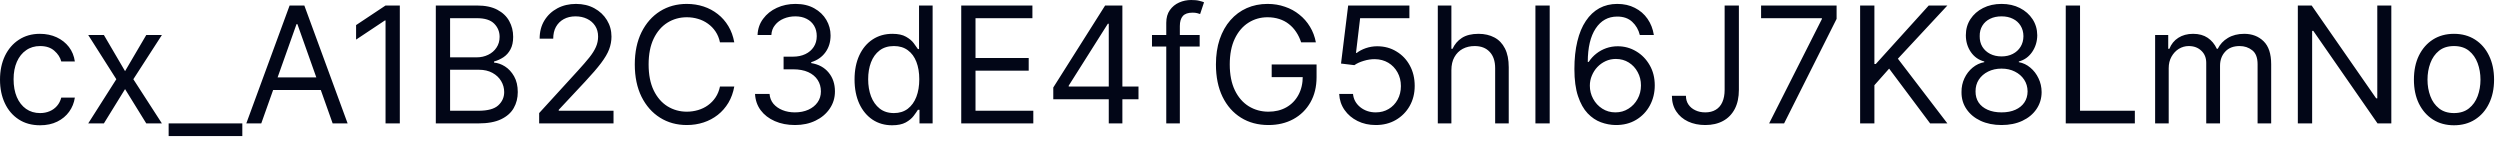
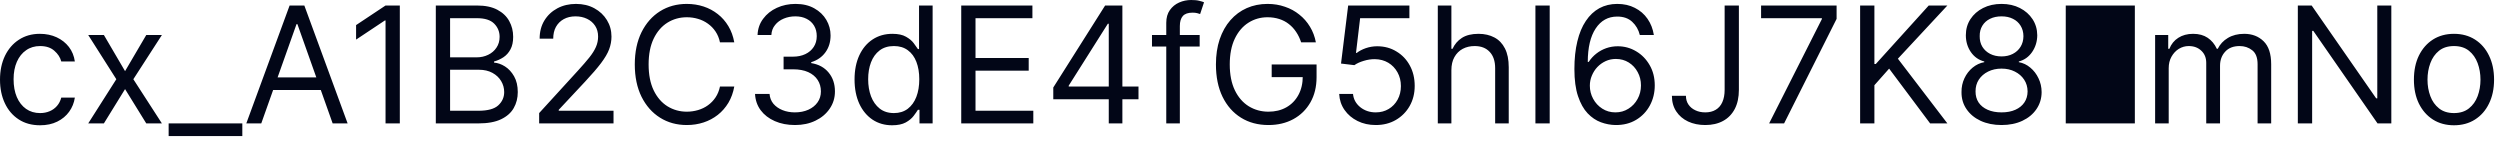
<svg xmlns="http://www.w3.org/2000/svg" fill="none" height="100%" overflow="visible" preserveAspectRatio="none" style="display: block;" viewBox="0 0 83 5" width="100%">
-   <path d="M1.331 4.159C1.055 4.159 0.818 4.094 0.619 3.963C0.421 3.834 0.268 3.655 0.161 3.427C0.054 3.199 0 2.938 0 2.645C0 2.347 0.055 2.084 0.164 1.855C0.275 1.627 0.429 1.447 0.627 1.319C0.826 1.189 1.058 1.123 1.323 1.123C1.53 1.123 1.715 1.162 1.881 1.238C2.046 1.315 2.182 1.422 2.288 1.559C2.394 1.697 2.459 1.858 2.485 2.041H2.034C2 1.907 1.923 1.789 1.804 1.685C1.687 1.581 1.53 1.529 1.331 1.529C1.155 1.529 1 1.574 0.868 1.667C0.737 1.756 0.634 1.885 0.56 2.051C0.488 2.215 0.451 2.408 0.451 2.63C0.451 2.857 0.487 3.054 0.558 3.222C0.631 3.39 0.733 3.521 0.864 3.614C0.996 3.707 1.152 3.754 1.331 3.754C1.448 3.754 1.554 3.733 1.65 3.692C1.745 3.652 1.826 3.593 1.892 3.517C1.959 3.44 2.006 3.348 2.034 3.241H2.485C2.459 3.415 2.396 3.57 2.296 3.709C2.196 3.847 2.065 3.957 1.9 4.038C1.737 4.119 1.547 4.159 1.331 4.159ZM3.449 1.162L4.152 2.362L4.856 1.162H5.375L4.427 2.63L5.375 4.097H4.856L4.152 2.958L3.449 4.097H2.929L3.862 2.63L2.929 1.162H3.449ZM8.045 4.097V4.518H5.599V4.097H8.045ZM8.674 4.097H8.177L9.615 0.183H10.104L11.541 4.097H11.044L9.874 0.802H9.844L8.674 4.097ZM8.858 2.569H10.861V2.989H8.858V2.569ZM13.274 0.183V4.097H12.8V0.68H12.777L11.822 1.315V0.833L12.8 0.183H13.274ZM14.469 4.097V0.183H15.837C16.11 0.183 16.335 0.23 16.512 0.324C16.689 0.418 16.821 0.543 16.907 0.701C16.994 0.858 17.037 1.032 17.037 1.223C17.037 1.391 17.007 1.53 16.947 1.64C16.889 1.749 16.811 1.836 16.715 1.9C16.619 1.963 16.515 2.011 16.403 2.041V2.079C16.522 2.087 16.643 2.129 16.764 2.205C16.885 2.282 16.987 2.391 17.068 2.534C17.149 2.676 17.19 2.852 17.19 3.057C17.19 3.254 17.146 3.43 17.056 3.587C16.967 3.744 16.827 3.868 16.634 3.96C16.442 4.052 16.192 4.097 15.883 4.097H14.469ZM14.943 3.677H15.883C16.193 3.677 16.413 3.617 16.542 3.498C16.674 3.376 16.739 3.23 16.739 3.057C16.739 2.925 16.705 2.803 16.638 2.691C16.571 2.578 16.474 2.487 16.349 2.419C16.224 2.351 16.076 2.316 15.906 2.316H14.943V3.677ZM14.943 1.904H15.822C15.965 1.904 16.093 1.875 16.208 1.819C16.324 1.763 16.416 1.684 16.483 1.582C16.552 1.48 16.587 1.361 16.587 1.223C16.587 1.051 16.526 0.905 16.407 0.785C16.287 0.664 16.097 0.604 15.837 0.604H14.943V1.904ZM17.9 4.097V3.754L19.193 2.339C19.344 2.174 19.469 2.029 19.567 1.907C19.665 1.784 19.738 1.667 19.785 1.559C19.833 1.45 19.857 1.335 19.857 1.215C19.857 1.078 19.825 0.959 19.759 0.858C19.693 0.757 19.604 0.679 19.49 0.625C19.377 0.57 19.25 0.543 19.108 0.543C18.958 0.543 18.827 0.574 18.715 0.636C18.604 0.697 18.518 0.784 18.456 0.895C18.396 1.005 18.367 1.135 18.367 1.284H17.916C17.916 1.055 17.968 0.854 18.074 0.68C18.18 0.507 18.324 0.372 18.506 0.275C18.689 0.178 18.895 0.13 19.123 0.13C19.353 0.13 19.556 0.178 19.733 0.275C19.911 0.372 20.049 0.502 20.15 0.667C20.251 0.832 20.301 1.014 20.301 1.215C20.301 1.359 20.275 1.5 20.223 1.638C20.172 1.774 20.082 1.926 19.955 2.095C19.829 2.262 19.654 2.465 19.429 2.706L18.55 3.646V3.677H20.369V4.097H17.9ZM24.378 1.406H23.903C23.875 1.27 23.826 1.151 23.756 1.047C23.687 0.944 23.603 0.857 23.504 0.787C23.406 0.716 23.297 0.662 23.177 0.627C23.057 0.591 22.932 0.573 22.802 0.573C22.566 0.573 22.351 0.633 22.158 0.753C21.967 0.873 21.815 1.049 21.702 1.282C21.59 1.515 21.534 1.801 21.534 2.14C21.534 2.479 21.59 2.766 21.702 2.999C21.815 3.232 21.967 3.408 22.158 3.528C22.351 3.647 22.566 3.708 22.802 3.708C22.932 3.708 23.057 3.689 23.177 3.654C23.297 3.618 23.406 3.566 23.504 3.495C23.603 3.424 23.687 3.337 23.756 3.234C23.826 3.129 23.875 3.009 23.903 2.874H24.378C24.342 3.074 24.277 3.253 24.183 3.412C24.088 3.569 23.971 3.704 23.831 3.814C23.69 3.924 23.533 4.008 23.359 4.065C23.185 4.122 23 4.151 22.802 4.151C22.469 4.151 22.172 4.07 21.912 3.906C21.652 3.743 21.448 3.511 21.298 3.211C21.15 2.91 21.075 2.553 21.075 2.14C21.075 1.727 21.15 1.371 21.298 1.07C21.448 0.77 21.652 0.538 21.912 0.374C22.172 0.211 22.469 0.13 22.802 0.13C23 0.13 23.185 0.159 23.359 0.216C23.533 0.273 23.69 0.357 23.831 0.468C23.971 0.577 24.088 0.711 24.183 0.87C24.277 1.026 24.342 1.205 24.378 1.406ZM26.397 4.151C26.145 4.151 25.92 4.108 25.723 4.021C25.526 3.934 25.37 3.814 25.255 3.66C25.139 3.504 25.078 3.324 25.067 3.119H25.549C25.559 3.245 25.602 3.354 25.678 3.446C25.755 3.536 25.855 3.606 25.979 3.656C26.102 3.706 26.24 3.731 26.39 3.731C26.558 3.731 26.707 3.701 26.837 3.643C26.967 3.584 27.069 3.503 27.143 3.398C27.217 3.294 27.254 3.173 27.254 3.035C27.254 2.891 27.218 2.764 27.146 2.654C27.075 2.544 26.97 2.457 26.833 2.394C26.695 2.332 26.527 2.301 26.329 2.301H26.015V1.881H26.329C26.484 1.881 26.62 1.852 26.738 1.796C26.856 1.74 26.948 1.661 27.015 1.559C27.082 1.457 27.116 1.338 27.116 1.2C27.116 1.067 27.087 0.952 27.028 0.854C26.969 0.756 26.887 0.679 26.779 0.625C26.674 0.57 26.549 0.543 26.405 0.543C26.27 0.543 26.142 0.567 26.022 0.617C25.904 0.666 25.807 0.736 25.733 0.83C25.657 0.921 25.616 1.032 25.609 1.162H25.151C25.159 0.956 25.221 0.777 25.337 0.623C25.452 0.467 25.604 0.346 25.791 0.26C25.98 0.173 26.187 0.13 26.412 0.13C26.654 0.13 26.862 0.179 27.035 0.277C27.209 0.374 27.342 0.502 27.435 0.661C27.528 0.82 27.575 0.992 27.575 1.177C27.575 1.397 27.516 1.585 27.401 1.741C27.286 1.897 27.13 2.004 26.933 2.064V2.095C27.18 2.135 27.372 2.24 27.511 2.41C27.65 2.578 27.72 2.786 27.72 3.035C27.72 3.248 27.662 3.439 27.546 3.608C27.431 3.777 27.275 3.909 27.076 4.005C26.877 4.102 26.651 4.151 26.397 4.151ZM29.618 4.159C29.373 4.159 29.157 4.097 28.969 3.973C28.783 3.848 28.636 3.673 28.53 3.446C28.425 3.217 28.371 2.948 28.371 2.638C28.371 2.329 28.425 2.062 28.53 1.835C28.636 1.608 28.783 1.433 28.972 1.309C29.16 1.186 29.378 1.123 29.626 1.123C29.817 1.123 29.968 1.155 30.078 1.219C30.19 1.282 30.276 1.353 30.335 1.433C30.394 1.512 30.441 1.577 30.474 1.628H30.512V0.183H30.963V4.097H30.527V3.646H30.474C30.441 3.7 30.393 3.768 30.332 3.849C30.272 3.929 30.184 4.002 30.071 4.065C29.957 4.127 29.806 4.159 29.618 4.159ZM29.679 3.754C29.86 3.754 30.012 3.706 30.137 3.612C30.262 3.516 30.358 3.385 30.423 3.216C30.488 3.047 30.52 2.852 30.52 2.63C30.52 2.411 30.488 2.219 30.424 2.054C30.361 1.889 30.266 1.76 30.141 1.669C30.016 1.575 29.862 1.529 29.679 1.529C29.488 1.529 29.328 1.578 29.201 1.676C29.075 1.773 28.98 1.904 28.916 2.072C28.854 2.237 28.823 2.424 28.823 2.63C28.823 2.838 28.854 3.028 28.918 3.199C28.983 3.369 29.079 3.504 29.205 3.604C29.332 3.704 29.49 3.754 29.679 3.754ZM31.913 4.097V0.183H34.276V0.604H32.387V1.926H34.153V2.347H32.387V3.677H34.306V4.097H31.913ZM34.969 3.295V2.905L36.69 0.183H36.972V0.787H36.781L35.481 2.844V2.874H37.798V3.295H34.969ZM36.811 4.097V3.176V2.994V0.183H37.263V4.097H36.811ZM39.829 1.162V1.544H38.246V1.162H39.829ZM38.72 4.097V0.757C38.72 0.588 38.76 0.448 38.839 0.336C38.918 0.224 39.02 0.14 39.146 0.084C39.273 0.028 39.406 0 39.546 0C39.657 0 39.748 0.008 39.817 0.027C39.888 0.044 39.94 0.061 39.974 0.076L39.844 0.466C39.822 0.459 39.789 0.449 39.749 0.437C39.709 0.426 39.657 0.42 39.592 0.42C39.442 0.42 39.335 0.458 39.269 0.533C39.204 0.608 39.171 0.718 39.171 0.864V4.097H38.72ZM43.198 1.406C43.156 1.278 43.101 1.163 43.032 1.061C42.964 0.958 42.883 0.87 42.788 0.797C42.696 0.724 42.59 0.669 42.472 0.631C42.353 0.593 42.223 0.573 42.082 0.573C41.85 0.573 41.639 0.633 41.449 0.753C41.26 0.873 41.108 1.049 40.996 1.282C40.884 1.515 40.828 1.801 40.828 2.14C40.828 2.479 40.885 2.766 40.998 2.999C41.111 3.232 41.265 3.408 41.458 3.528C41.653 3.647 41.87 3.708 42.113 3.708C42.337 3.708 42.534 3.66 42.705 3.564C42.877 3.467 43.01 3.331 43.106 3.155C43.203 2.978 43.252 2.77 43.252 2.53L43.397 2.561H42.22V2.14H43.71V2.561C43.71 2.883 43.641 3.163 43.504 3.402C43.367 3.64 43.179 3.825 42.938 3.956C42.699 4.086 42.423 4.151 42.113 4.151C41.766 4.151 41.461 4.07 41.199 3.906C40.937 3.743 40.734 3.511 40.587 3.211C40.442 2.91 40.369 2.553 40.369 2.14C40.369 1.831 40.41 1.552 40.493 1.305C40.578 1.057 40.696 0.845 40.849 0.671C41.002 0.496 41.183 0.362 41.392 0.269C41.601 0.177 41.831 0.13 42.082 0.13C42.288 0.13 42.48 0.161 42.659 0.224C42.839 0.284 42.999 0.372 43.138 0.485C43.28 0.597 43.398 0.732 43.492 0.889C43.587 1.044 43.651 1.217 43.687 1.406H43.198ZM45.676 4.151C45.452 4.151 45.25 4.107 45.07 4.017C44.891 3.928 44.747 3.806 44.639 3.651C44.53 3.495 44.471 3.318 44.461 3.119H44.92C44.937 3.296 45.018 3.442 45.16 3.558C45.304 3.673 45.476 3.731 45.676 3.731C45.837 3.731 45.979 3.693 46.104 3.618C46.23 3.543 46.329 3.439 46.401 3.308C46.473 3.176 46.51 3.026 46.51 2.859C46.51 2.688 46.472 2.536 46.397 2.402C46.322 2.267 46.221 2.161 46.091 2.083C45.961 2.006 45.812 1.966 45.646 1.964C45.526 1.963 45.403 1.981 45.277 2.02C45.151 2.057 45.047 2.105 44.965 2.163L44.522 2.11L44.759 0.183H46.792V0.604H45.156L45.019 1.758H45.042C45.122 1.695 45.222 1.642 45.344 1.599C45.465 1.558 45.591 1.536 45.722 1.536C45.962 1.536 46.175 1.594 46.362 1.709C46.551 1.822 46.699 1.977 46.806 2.175C46.914 2.372 46.968 2.598 46.968 2.852C46.968 3.101 46.912 3.324 46.8 3.521C46.689 3.715 46.537 3.869 46.341 3.983C46.147 4.095 45.925 4.151 45.676 4.151ZM48.186 2.331V4.097H47.735V0.183H48.186V1.621H48.224C48.294 1.469 48.396 1.348 48.534 1.259C48.673 1.169 48.858 1.123 49.088 1.123C49.288 1.123 49.464 1.164 49.614 1.244C49.764 1.323 49.881 1.445 49.964 1.609C50.048 1.772 50.09 1.98 50.09 2.233V4.097H49.639V2.263C49.639 2.029 49.578 1.849 49.457 1.722C49.337 1.593 49.171 1.529 48.958 1.529C48.81 1.529 48.678 1.56 48.561 1.622C48.445 1.685 48.353 1.776 48.286 1.896C48.219 2.015 48.186 2.161 48.186 2.331ZM51.45 0.183V4.097H50.976V0.183H51.45ZM53.631 4.151C53.471 4.148 53.31 4.118 53.149 4.059C52.989 4 52.843 3.902 52.71 3.763C52.577 3.623 52.471 3.433 52.391 3.195C52.31 2.955 52.27 2.655 52.27 2.293C52.27 1.947 52.303 1.64 52.368 1.373C52.433 1.103 52.527 0.877 52.651 0.694C52.774 0.509 52.924 0.369 53.098 0.273C53.274 0.178 53.472 0.13 53.692 0.13C53.912 0.13 54.107 0.173 54.277 0.261C54.45 0.348 54.59 0.469 54.698 0.625C54.806 0.78 54.876 0.959 54.908 1.162H54.442C54.399 0.986 54.314 0.84 54.189 0.724C54.065 0.608 53.899 0.55 53.692 0.55C53.389 0.55 53.151 0.682 52.976 0.946C52.802 1.209 52.715 1.58 52.714 2.056H52.744C52.816 1.948 52.901 1.855 52.999 1.779C53.098 1.701 53.208 1.642 53.328 1.599C53.447 1.558 53.574 1.536 53.708 1.536C53.932 1.536 54.137 1.593 54.323 1.705C54.509 1.815 54.658 1.969 54.77 2.165C54.883 2.361 54.938 2.584 54.938 2.836C54.938 3.078 54.884 3.3 54.776 3.501C54.668 3.701 54.516 3.861 54.319 3.979C54.124 4.096 53.895 4.154 53.631 4.151ZM53.631 3.731C53.792 3.731 53.936 3.691 54.063 3.61C54.192 3.53 54.293 3.422 54.367 3.287C54.442 3.152 54.48 3.002 54.48 2.836C54.48 2.674 54.444 2.527 54.371 2.394C54.3 2.26 54.201 2.154 54.075 2.075C53.95 1.997 53.807 1.957 53.647 1.957C53.525 1.957 53.413 1.981 53.308 2.029C53.204 2.077 53.112 2.142 53.033 2.225C52.955 2.307 52.895 2.402 52.85 2.51C52.805 2.615 52.783 2.727 52.783 2.844C52.783 2.999 52.819 3.145 52.892 3.279C52.965 3.415 53.066 3.524 53.194 3.606C53.323 3.689 53.468 3.731 53.631 3.731ZM57.258 0.183H57.731V2.982C57.731 3.231 57.685 3.443 57.594 3.618C57.502 3.792 57.373 3.925 57.206 4.015C57.039 4.106 56.842 4.151 56.615 4.151C56.401 4.151 56.211 4.112 56.044 4.034C55.877 3.955 55.746 3.843 55.651 3.698C55.555 3.553 55.507 3.38 55.507 3.18H55.973C55.973 3.291 56 3.388 56.056 3.47C56.111 3.552 56.188 3.616 56.285 3.661C56.381 3.708 56.492 3.731 56.615 3.731C56.752 3.731 56.867 3.702 56.963 3.644C57.059 3.587 57.132 3.503 57.181 3.392C57.232 3.28 57.258 3.143 57.258 2.982V0.183ZM58.735 4.097L60.486 0.634V0.604H58.468V0.183H60.975V0.627L59.232 4.097H58.735ZM61.756 4.097V0.183H62.23V2.125H62.276L64.034 0.183H64.653L63.01 1.949L64.653 4.097H64.08L62.719 2.278L62.23 2.829V4.097H61.756ZM66.452 4.151C66.19 4.151 65.958 4.104 65.756 4.011C65.556 3.917 65.4 3.788 65.288 3.623C65.175 3.458 65.12 3.27 65.122 3.057C65.12 2.892 65.153 2.74 65.219 2.599C65.285 2.458 65.376 2.34 65.49 2.246C65.607 2.15 65.736 2.089 65.878 2.064V2.041C65.691 1.993 65.542 1.887 65.431 1.726C65.32 1.562 65.266 1.377 65.266 1.17C65.266 0.97 65.316 0.793 65.418 0.636C65.52 0.48 65.66 0.356 65.838 0.266C66.018 0.175 66.222 0.13 66.452 0.13C66.679 0.13 66.882 0.175 67.06 0.266C67.238 0.356 67.378 0.48 67.48 0.636C67.583 0.793 67.635 0.97 67.637 1.17C67.635 1.377 67.579 1.562 67.467 1.726C67.356 1.887 67.209 1.993 67.025 2.041V2.064C67.167 2.089 67.294 2.15 67.407 2.246C67.521 2.34 67.611 2.458 67.678 2.599C67.746 2.74 67.781 2.892 67.782 3.057C67.781 3.27 67.723 3.458 67.61 3.623C67.498 3.788 67.342 3.917 67.142 4.011C66.943 4.104 66.713 4.151 66.452 4.151ZM66.452 3.731C66.629 3.731 66.782 3.702 66.911 3.644C67.039 3.587 67.139 3.506 67.209 3.402C67.279 3.298 67.315 3.175 67.316 3.035C67.315 2.887 67.276 2.757 67.201 2.643C67.126 2.53 67.023 2.441 66.893 2.376C66.764 2.311 66.618 2.278 66.452 2.278C66.285 2.278 66.136 2.311 66.005 2.376C65.875 2.441 65.772 2.53 65.697 2.643C65.623 2.757 65.587 2.887 65.588 3.035C65.587 3.175 65.621 3.298 65.689 3.402C65.759 3.506 65.86 3.587 65.989 3.644C66.119 3.702 66.274 3.731 66.452 3.731ZM66.452 1.873C66.592 1.873 66.716 1.845 66.825 1.789C66.934 1.733 67.02 1.655 67.082 1.554C67.145 1.453 67.177 1.335 67.178 1.2C67.177 1.067 67.145 0.952 67.084 0.854C67.023 0.755 66.939 0.678 66.83 0.625C66.722 0.57 66.596 0.543 66.452 0.543C66.305 0.543 66.177 0.57 66.068 0.625C65.958 0.678 65.874 0.755 65.814 0.854C65.754 0.952 65.724 1.067 65.726 1.2C65.724 1.335 65.754 1.453 65.815 1.554C65.878 1.655 65.964 1.733 66.073 1.789C66.183 1.845 66.31 1.873 66.452 1.873ZM68.583 4.097V0.183H69.057V3.677H70.877V4.097H68.583ZM71.55 4.097V1.162H71.985V1.621H72.023C72.085 1.463 72.184 1.342 72.32 1.255C72.456 1.168 72.62 1.123 72.811 1.123C73.005 1.123 73.166 1.168 73.295 1.255C73.424 1.342 73.526 1.463 73.599 1.621H73.629C73.704 1.469 73.817 1.348 73.967 1.259C74.118 1.169 74.298 1.123 74.508 1.123C74.771 1.123 74.985 1.206 75.152 1.37C75.319 1.533 75.403 1.787 75.403 2.132V4.097H74.952V2.132C74.952 1.916 74.893 1.761 74.774 1.669C74.655 1.575 74.516 1.529 74.356 1.529C74.149 1.529 73.989 1.591 73.876 1.716C73.762 1.839 73.705 1.997 73.705 2.186V4.097H73.247V2.087C73.247 1.92 73.193 1.786 73.084 1.684C72.976 1.581 72.837 1.529 72.666 1.529C72.549 1.529 72.439 1.56 72.337 1.622C72.236 1.685 72.155 1.772 72.093 1.883C72.031 1.992 72.001 2.119 72.001 2.263V4.097H71.55ZM79.392 0.183V4.097H78.934L76.801 1.024H76.763V4.097H76.288V0.183H76.747L78.888 3.264H78.926V0.183H79.392ZM81.472 4.159C81.207 4.159 80.975 4.096 80.775 3.97C80.576 3.843 80.421 3.667 80.308 3.44C80.197 3.213 80.142 2.948 80.142 2.645C80.142 2.339 80.197 2.072 80.308 1.844C80.421 1.616 80.576 1.439 80.775 1.312C80.975 1.186 81.207 1.123 81.472 1.123C81.737 1.123 81.969 1.186 82.168 1.312C82.368 1.439 82.524 1.616 82.634 1.844C82.746 2.072 82.803 2.339 82.803 2.645C82.803 2.948 82.746 3.213 82.634 3.44C82.524 3.667 82.368 3.843 82.168 3.97C81.969 4.096 81.737 4.159 81.472 4.159ZM81.472 3.754C81.674 3.754 81.839 3.702 81.969 3.598C82.099 3.495 82.195 3.36 82.258 3.191C82.32 3.023 82.352 2.841 82.352 2.645C82.352 2.448 82.32 2.266 82.258 2.097C82.195 1.927 82.099 1.79 81.969 1.685C81.839 1.581 81.674 1.529 81.472 1.529C81.271 1.529 81.105 1.581 80.975 1.685C80.846 1.79 80.749 1.927 80.687 2.097C80.624 2.266 80.593 2.448 80.593 2.645C80.593 2.841 80.624 3.023 80.687 3.191C80.749 3.36 80.846 3.495 80.975 3.598C81.105 3.702 81.271 3.754 81.472 3.754Z" fill="#020617" id="Vector" />
+   <path d="M1.331 4.159C1.055 4.159 0.818 4.094 0.619 3.963C0.421 3.834 0.268 3.655 0.161 3.427C0.054 3.199 0 2.938 0 2.645C0 2.347 0.055 2.084 0.164 1.855C0.275 1.627 0.429 1.447 0.627 1.319C0.826 1.189 1.058 1.123 1.323 1.123C1.53 1.123 1.715 1.162 1.881 1.238C2.046 1.315 2.182 1.422 2.288 1.559C2.394 1.697 2.459 1.858 2.485 2.041H2.034C2 1.907 1.923 1.789 1.804 1.685C1.687 1.581 1.53 1.529 1.331 1.529C1.155 1.529 1 1.574 0.868 1.667C0.737 1.756 0.634 1.885 0.56 2.051C0.488 2.215 0.451 2.408 0.451 2.63C0.451 2.857 0.487 3.054 0.558 3.222C0.631 3.39 0.733 3.521 0.864 3.614C0.996 3.707 1.152 3.754 1.331 3.754C1.448 3.754 1.554 3.733 1.65 3.692C1.745 3.652 1.826 3.593 1.892 3.517C1.959 3.44 2.006 3.348 2.034 3.241H2.485C2.459 3.415 2.396 3.57 2.296 3.709C2.196 3.847 2.065 3.957 1.9 4.038C1.737 4.119 1.547 4.159 1.331 4.159ZM3.449 1.162L4.152 2.362L4.856 1.162H5.375L4.427 2.63L5.375 4.097H4.856L4.152 2.958L3.449 4.097H2.929L3.862 2.63L2.929 1.162H3.449ZM8.045 4.097V4.518H5.599V4.097H8.045ZM8.674 4.097H8.177L9.615 0.183H10.104L11.541 4.097H11.044L9.874 0.802H9.844L8.674 4.097ZM8.858 2.569H10.861V2.989H8.858V2.569ZM13.274 0.183V4.097H12.8V0.68H12.777L11.822 1.315V0.833L12.8 0.183H13.274ZM14.469 4.097V0.183H15.837C16.11 0.183 16.335 0.23 16.512 0.324C16.689 0.418 16.821 0.543 16.907 0.701C16.994 0.858 17.037 1.032 17.037 1.223C17.037 1.391 17.007 1.53 16.947 1.64C16.889 1.749 16.811 1.836 16.715 1.9C16.619 1.963 16.515 2.011 16.403 2.041V2.079C16.522 2.087 16.643 2.129 16.764 2.205C16.885 2.282 16.987 2.391 17.068 2.534C17.149 2.676 17.19 2.852 17.19 3.057C17.19 3.254 17.146 3.43 17.056 3.587C16.967 3.744 16.827 3.868 16.634 3.96C16.442 4.052 16.192 4.097 15.883 4.097H14.469ZM14.943 3.677H15.883C16.193 3.677 16.413 3.617 16.542 3.498C16.674 3.376 16.739 3.23 16.739 3.057C16.739 2.925 16.705 2.803 16.638 2.691C16.571 2.578 16.474 2.487 16.349 2.419C16.224 2.351 16.076 2.316 15.906 2.316H14.943V3.677ZM14.943 1.904H15.822C15.965 1.904 16.093 1.875 16.208 1.819C16.324 1.763 16.416 1.684 16.483 1.582C16.552 1.48 16.587 1.361 16.587 1.223C16.587 1.051 16.526 0.905 16.407 0.785C16.287 0.664 16.097 0.604 15.837 0.604H14.943V1.904ZM17.9 4.097V3.754L19.193 2.339C19.344 2.174 19.469 2.029 19.567 1.907C19.665 1.784 19.738 1.667 19.785 1.559C19.833 1.45 19.857 1.335 19.857 1.215C19.857 1.078 19.825 0.959 19.759 0.858C19.693 0.757 19.604 0.679 19.49 0.625C19.377 0.57 19.25 0.543 19.108 0.543C18.958 0.543 18.827 0.574 18.715 0.636C18.604 0.697 18.518 0.784 18.456 0.895C18.396 1.005 18.367 1.135 18.367 1.284H17.916C17.916 1.055 17.968 0.854 18.074 0.68C18.18 0.507 18.324 0.372 18.506 0.275C18.689 0.178 18.895 0.13 19.123 0.13C19.353 0.13 19.556 0.178 19.733 0.275C19.911 0.372 20.049 0.502 20.15 0.667C20.251 0.832 20.301 1.014 20.301 1.215C20.301 1.359 20.275 1.5 20.223 1.638C20.172 1.774 20.082 1.926 19.955 2.095C19.829 2.262 19.654 2.465 19.429 2.706L18.55 3.646V3.677H20.369V4.097H17.9ZM24.378 1.406H23.903C23.875 1.27 23.826 1.151 23.756 1.047C23.687 0.944 23.603 0.857 23.504 0.787C23.406 0.716 23.297 0.662 23.177 0.627C23.057 0.591 22.932 0.573 22.802 0.573C22.566 0.573 22.351 0.633 22.158 0.753C21.967 0.873 21.815 1.049 21.702 1.282C21.59 1.515 21.534 1.801 21.534 2.14C21.534 2.479 21.59 2.766 21.702 2.999C21.815 3.232 21.967 3.408 22.158 3.528C22.351 3.647 22.566 3.708 22.802 3.708C22.932 3.708 23.057 3.689 23.177 3.654C23.297 3.618 23.406 3.566 23.504 3.495C23.603 3.424 23.687 3.337 23.756 3.234C23.826 3.129 23.875 3.009 23.903 2.874H24.378C24.342 3.074 24.277 3.253 24.183 3.412C24.088 3.569 23.971 3.704 23.831 3.814C23.69 3.924 23.533 4.008 23.359 4.065C23.185 4.122 23 4.151 22.802 4.151C22.469 4.151 22.172 4.07 21.912 3.906C21.652 3.743 21.448 3.511 21.298 3.211C21.15 2.91 21.075 2.553 21.075 2.14C21.075 1.727 21.15 1.371 21.298 1.07C21.448 0.77 21.652 0.538 21.912 0.374C22.172 0.211 22.469 0.13 22.802 0.13C23 0.13 23.185 0.159 23.359 0.216C23.533 0.273 23.69 0.357 23.831 0.468C23.971 0.577 24.088 0.711 24.183 0.87C24.277 1.026 24.342 1.205 24.378 1.406ZM26.397 4.151C26.145 4.151 25.92 4.108 25.723 4.021C25.526 3.934 25.37 3.814 25.255 3.66C25.139 3.504 25.078 3.324 25.067 3.119H25.549C25.559 3.245 25.602 3.354 25.678 3.446C25.755 3.536 25.855 3.606 25.979 3.656C26.102 3.706 26.24 3.731 26.39 3.731C26.558 3.731 26.707 3.701 26.837 3.643C26.967 3.584 27.069 3.503 27.143 3.398C27.217 3.294 27.254 3.173 27.254 3.035C27.254 2.891 27.218 2.764 27.146 2.654C27.075 2.544 26.97 2.457 26.833 2.394C26.695 2.332 26.527 2.301 26.329 2.301H26.015V1.881H26.329C26.484 1.881 26.62 1.852 26.738 1.796C26.856 1.74 26.948 1.661 27.015 1.559C27.082 1.457 27.116 1.338 27.116 1.2C27.116 1.067 27.087 0.952 27.028 0.854C26.969 0.756 26.887 0.679 26.779 0.625C26.674 0.57 26.549 0.543 26.405 0.543C26.27 0.543 26.142 0.567 26.022 0.617C25.904 0.666 25.807 0.736 25.733 0.83C25.657 0.921 25.616 1.032 25.609 1.162H25.151C25.159 0.956 25.221 0.777 25.337 0.623C25.452 0.467 25.604 0.346 25.791 0.26C25.98 0.173 26.187 0.13 26.412 0.13C26.654 0.13 26.862 0.179 27.035 0.277C27.209 0.374 27.342 0.502 27.435 0.661C27.528 0.82 27.575 0.992 27.575 1.177C27.575 1.397 27.516 1.585 27.401 1.741C27.286 1.897 27.13 2.004 26.933 2.064V2.095C27.18 2.135 27.372 2.24 27.511 2.41C27.65 2.578 27.72 2.786 27.72 3.035C27.72 3.248 27.662 3.439 27.546 3.608C27.431 3.777 27.275 3.909 27.076 4.005C26.877 4.102 26.651 4.151 26.397 4.151ZM29.618 4.159C29.373 4.159 29.157 4.097 28.969 3.973C28.783 3.848 28.636 3.673 28.53 3.446C28.425 3.217 28.371 2.948 28.371 2.638C28.371 2.329 28.425 2.062 28.53 1.835C28.636 1.608 28.783 1.433 28.972 1.309C29.16 1.186 29.378 1.123 29.626 1.123C29.817 1.123 29.968 1.155 30.078 1.219C30.19 1.282 30.276 1.353 30.335 1.433C30.394 1.512 30.441 1.577 30.474 1.628H30.512V0.183H30.963V4.097H30.527V3.646H30.474C30.441 3.7 30.393 3.768 30.332 3.849C30.272 3.929 30.184 4.002 30.071 4.065C29.957 4.127 29.806 4.159 29.618 4.159ZM29.679 3.754C29.86 3.754 30.012 3.706 30.137 3.612C30.262 3.516 30.358 3.385 30.423 3.216C30.488 3.047 30.52 2.852 30.52 2.63C30.52 2.411 30.488 2.219 30.424 2.054C30.361 1.889 30.266 1.76 30.141 1.669C30.016 1.575 29.862 1.529 29.679 1.529C29.488 1.529 29.328 1.578 29.201 1.676C29.075 1.773 28.98 1.904 28.916 2.072C28.854 2.237 28.823 2.424 28.823 2.63C28.823 2.838 28.854 3.028 28.918 3.199C28.983 3.369 29.079 3.504 29.205 3.604C29.332 3.704 29.49 3.754 29.679 3.754ZM31.913 4.097V0.183H34.276V0.604H32.387V1.926H34.153V2.347H32.387V3.677H34.306V4.097H31.913ZM34.969 3.295V2.905L36.69 0.183H36.972V0.787H36.781L35.481 2.844V2.874H37.798V3.295H34.969ZM36.811 4.097V3.176V2.994V0.183H37.263V4.097H36.811ZM39.829 1.162V1.544H38.246V1.162H39.829ZM38.72 4.097V0.757C38.72 0.588 38.76 0.448 38.839 0.336C38.918 0.224 39.02 0.14 39.146 0.084C39.273 0.028 39.406 0 39.546 0C39.657 0 39.748 0.008 39.817 0.027C39.888 0.044 39.94 0.061 39.974 0.076L39.844 0.466C39.822 0.459 39.789 0.449 39.749 0.437C39.709 0.426 39.657 0.42 39.592 0.42C39.442 0.42 39.335 0.458 39.269 0.533C39.204 0.608 39.171 0.718 39.171 0.864V4.097H38.72ZM43.198 1.406C43.156 1.278 43.101 1.163 43.032 1.061C42.964 0.958 42.883 0.87 42.788 0.797C42.696 0.724 42.59 0.669 42.472 0.631C42.353 0.593 42.223 0.573 42.082 0.573C41.85 0.573 41.639 0.633 41.449 0.753C41.26 0.873 41.108 1.049 40.996 1.282C40.884 1.515 40.828 1.801 40.828 2.14C40.828 2.479 40.885 2.766 40.998 2.999C41.111 3.232 41.265 3.408 41.458 3.528C41.653 3.647 41.87 3.708 42.113 3.708C42.337 3.708 42.534 3.66 42.705 3.564C42.877 3.467 43.01 3.331 43.106 3.155C43.203 2.978 43.252 2.77 43.252 2.53L43.397 2.561H42.22V2.14H43.71V2.561C43.71 2.883 43.641 3.163 43.504 3.402C43.367 3.64 43.179 3.825 42.938 3.956C42.699 4.086 42.423 4.151 42.113 4.151C41.766 4.151 41.461 4.07 41.199 3.906C40.937 3.743 40.734 3.511 40.587 3.211C40.442 2.91 40.369 2.553 40.369 2.14C40.369 1.831 40.41 1.552 40.493 1.305C40.578 1.057 40.696 0.845 40.849 0.671C41.002 0.496 41.183 0.362 41.392 0.269C41.601 0.177 41.831 0.13 42.082 0.13C42.288 0.13 42.48 0.161 42.659 0.224C42.839 0.284 42.999 0.372 43.138 0.485C43.28 0.597 43.398 0.732 43.492 0.889C43.587 1.044 43.651 1.217 43.687 1.406H43.198ZM45.676 4.151C45.452 4.151 45.25 4.107 45.07 4.017C44.891 3.928 44.747 3.806 44.639 3.651C44.53 3.495 44.471 3.318 44.461 3.119H44.92C44.937 3.296 45.018 3.442 45.16 3.558C45.304 3.673 45.476 3.731 45.676 3.731C45.837 3.731 45.979 3.693 46.104 3.618C46.23 3.543 46.329 3.439 46.401 3.308C46.473 3.176 46.51 3.026 46.51 2.859C46.51 2.688 46.472 2.536 46.397 2.402C46.322 2.267 46.221 2.161 46.091 2.083C45.961 2.006 45.812 1.966 45.646 1.964C45.526 1.963 45.403 1.981 45.277 2.02C45.151 2.057 45.047 2.105 44.965 2.163L44.522 2.11L44.759 0.183H46.792V0.604H45.156L45.019 1.758H45.042C45.122 1.695 45.222 1.642 45.344 1.599C45.465 1.558 45.591 1.536 45.722 1.536C45.962 1.536 46.175 1.594 46.362 1.709C46.551 1.822 46.699 1.977 46.806 2.175C46.914 2.372 46.968 2.598 46.968 2.852C46.968 3.101 46.912 3.324 46.8 3.521C46.689 3.715 46.537 3.869 46.341 3.983C46.147 4.095 45.925 4.151 45.676 4.151ZM48.186 2.331V4.097H47.735V0.183H48.186V1.621H48.224C48.294 1.469 48.396 1.348 48.534 1.259C48.673 1.169 48.858 1.123 49.088 1.123C49.288 1.123 49.464 1.164 49.614 1.244C49.764 1.323 49.881 1.445 49.964 1.609C50.048 1.772 50.09 1.98 50.09 2.233V4.097H49.639V2.263C49.639 2.029 49.578 1.849 49.457 1.722C49.337 1.593 49.171 1.529 48.958 1.529C48.81 1.529 48.678 1.56 48.561 1.622C48.445 1.685 48.353 1.776 48.286 1.896C48.219 2.015 48.186 2.161 48.186 2.331ZM51.45 0.183V4.097H50.976V0.183H51.45ZM53.631 4.151C53.471 4.148 53.31 4.118 53.149 4.059C52.989 4 52.843 3.902 52.71 3.763C52.577 3.623 52.471 3.433 52.391 3.195C52.31 2.955 52.27 2.655 52.27 2.293C52.27 1.947 52.303 1.64 52.368 1.373C52.433 1.103 52.527 0.877 52.651 0.694C52.774 0.509 52.924 0.369 53.098 0.273C53.274 0.178 53.472 0.13 53.692 0.13C53.912 0.13 54.107 0.173 54.277 0.261C54.45 0.348 54.59 0.469 54.698 0.625C54.806 0.78 54.876 0.959 54.908 1.162H54.442C54.399 0.986 54.314 0.84 54.189 0.724C54.065 0.608 53.899 0.55 53.692 0.55C53.389 0.55 53.151 0.682 52.976 0.946C52.802 1.209 52.715 1.58 52.714 2.056H52.744C52.816 1.948 52.901 1.855 52.999 1.779C53.098 1.701 53.208 1.642 53.328 1.599C53.447 1.558 53.574 1.536 53.708 1.536C53.932 1.536 54.137 1.593 54.323 1.705C54.509 1.815 54.658 1.969 54.77 2.165C54.883 2.361 54.938 2.584 54.938 2.836C54.938 3.078 54.884 3.3 54.776 3.501C54.668 3.701 54.516 3.861 54.319 3.979C54.124 4.096 53.895 4.154 53.631 4.151ZM53.631 3.731C53.792 3.731 53.936 3.691 54.063 3.61C54.192 3.53 54.293 3.422 54.367 3.287C54.442 3.152 54.48 3.002 54.48 2.836C54.48 2.674 54.444 2.527 54.371 2.394C54.3 2.26 54.201 2.154 54.075 2.075C53.95 1.997 53.807 1.957 53.647 1.957C53.525 1.957 53.413 1.981 53.308 2.029C53.204 2.077 53.112 2.142 53.033 2.225C52.955 2.307 52.895 2.402 52.85 2.51C52.805 2.615 52.783 2.727 52.783 2.844C52.783 2.999 52.819 3.145 52.892 3.279C52.965 3.415 53.066 3.524 53.194 3.606C53.323 3.689 53.468 3.731 53.631 3.731ZM57.258 0.183H57.731V2.982C57.731 3.231 57.685 3.443 57.594 3.618C57.502 3.792 57.373 3.925 57.206 4.015C57.039 4.106 56.842 4.151 56.615 4.151C56.401 4.151 56.211 4.112 56.044 4.034C55.877 3.955 55.746 3.843 55.651 3.698C55.555 3.553 55.507 3.38 55.507 3.18H55.973C55.973 3.291 56 3.388 56.056 3.47C56.111 3.552 56.188 3.616 56.285 3.661C56.381 3.708 56.492 3.731 56.615 3.731C56.752 3.731 56.867 3.702 56.963 3.644C57.059 3.587 57.132 3.503 57.181 3.392C57.232 3.28 57.258 3.143 57.258 2.982V0.183ZM58.735 4.097L60.486 0.634V0.604H58.468V0.183H60.975V0.627L59.232 4.097H58.735ZM61.756 4.097V0.183H62.23V2.125H62.276L64.034 0.183H64.653L63.01 1.949L64.653 4.097H64.08L62.719 2.278L62.23 2.829V4.097H61.756ZM66.452 4.151C66.19 4.151 65.958 4.104 65.756 4.011C65.556 3.917 65.4 3.788 65.288 3.623C65.175 3.458 65.12 3.27 65.122 3.057C65.12 2.892 65.153 2.74 65.219 2.599C65.285 2.458 65.376 2.34 65.49 2.246C65.607 2.15 65.736 2.089 65.878 2.064V2.041C65.691 1.993 65.542 1.887 65.431 1.726C65.32 1.562 65.266 1.377 65.266 1.17C65.266 0.97 65.316 0.793 65.418 0.636C65.52 0.48 65.66 0.356 65.838 0.266C66.018 0.175 66.222 0.13 66.452 0.13C66.679 0.13 66.882 0.175 67.06 0.266C67.238 0.356 67.378 0.48 67.48 0.636C67.583 0.793 67.635 0.97 67.637 1.17C67.635 1.377 67.579 1.562 67.467 1.726C67.356 1.887 67.209 1.993 67.025 2.041V2.064C67.167 2.089 67.294 2.15 67.407 2.246C67.521 2.34 67.611 2.458 67.678 2.599C67.746 2.74 67.781 2.892 67.782 3.057C67.781 3.27 67.723 3.458 67.61 3.623C67.498 3.788 67.342 3.917 67.142 4.011C66.943 4.104 66.713 4.151 66.452 4.151ZM66.452 3.731C66.629 3.731 66.782 3.702 66.911 3.644C67.039 3.587 67.139 3.506 67.209 3.402C67.279 3.298 67.315 3.175 67.316 3.035C67.315 2.887 67.276 2.757 67.201 2.643C67.126 2.53 67.023 2.441 66.893 2.376C66.764 2.311 66.618 2.278 66.452 2.278C66.285 2.278 66.136 2.311 66.005 2.376C65.875 2.441 65.772 2.53 65.697 2.643C65.623 2.757 65.587 2.887 65.588 3.035C65.587 3.175 65.621 3.298 65.689 3.402C65.759 3.506 65.86 3.587 65.989 3.644C66.119 3.702 66.274 3.731 66.452 3.731ZM66.452 1.873C66.592 1.873 66.716 1.845 66.825 1.789C66.934 1.733 67.02 1.655 67.082 1.554C67.145 1.453 67.177 1.335 67.178 1.2C67.177 1.067 67.145 0.952 67.084 0.854C67.023 0.755 66.939 0.678 66.83 0.625C66.722 0.57 66.596 0.543 66.452 0.543C66.305 0.543 66.177 0.57 66.068 0.625C65.958 0.678 65.874 0.755 65.814 0.854C65.754 0.952 65.724 1.067 65.726 1.2C65.724 1.335 65.754 1.453 65.815 1.554C65.878 1.655 65.964 1.733 66.073 1.789C66.183 1.845 66.31 1.873 66.452 1.873ZM68.583 4.097V0.183H69.057H70.877V4.097H68.583ZM71.55 4.097V1.162H71.985V1.621H72.023C72.085 1.463 72.184 1.342 72.32 1.255C72.456 1.168 72.62 1.123 72.811 1.123C73.005 1.123 73.166 1.168 73.295 1.255C73.424 1.342 73.526 1.463 73.599 1.621H73.629C73.704 1.469 73.817 1.348 73.967 1.259C74.118 1.169 74.298 1.123 74.508 1.123C74.771 1.123 74.985 1.206 75.152 1.37C75.319 1.533 75.403 1.787 75.403 2.132V4.097H74.952V2.132C74.952 1.916 74.893 1.761 74.774 1.669C74.655 1.575 74.516 1.529 74.356 1.529C74.149 1.529 73.989 1.591 73.876 1.716C73.762 1.839 73.705 1.997 73.705 2.186V4.097H73.247V2.087C73.247 1.92 73.193 1.786 73.084 1.684C72.976 1.581 72.837 1.529 72.666 1.529C72.549 1.529 72.439 1.56 72.337 1.622C72.236 1.685 72.155 1.772 72.093 1.883C72.031 1.992 72.001 2.119 72.001 2.263V4.097H71.55ZM79.392 0.183V4.097H78.934L76.801 1.024H76.763V4.097H76.288V0.183H76.747L78.888 3.264H78.926V0.183H79.392ZM81.472 4.159C81.207 4.159 80.975 4.096 80.775 3.97C80.576 3.843 80.421 3.667 80.308 3.44C80.197 3.213 80.142 2.948 80.142 2.645C80.142 2.339 80.197 2.072 80.308 1.844C80.421 1.616 80.576 1.439 80.775 1.312C80.975 1.186 81.207 1.123 81.472 1.123C81.737 1.123 81.969 1.186 82.168 1.312C82.368 1.439 82.524 1.616 82.634 1.844C82.746 2.072 82.803 2.339 82.803 2.645C82.803 2.948 82.746 3.213 82.634 3.44C82.524 3.667 82.368 3.843 82.168 3.97C81.969 4.096 81.737 4.159 81.472 4.159ZM81.472 3.754C81.674 3.754 81.839 3.702 81.969 3.598C82.099 3.495 82.195 3.36 82.258 3.191C82.32 3.023 82.352 2.841 82.352 2.645C82.352 2.448 82.32 2.266 82.258 2.097C82.195 1.927 82.099 1.79 81.969 1.685C81.839 1.581 81.674 1.529 81.472 1.529C81.271 1.529 81.105 1.581 80.975 1.685C80.846 1.79 80.749 1.927 80.687 2.097C80.624 2.266 80.593 2.448 80.593 2.645C80.593 2.841 80.624 3.023 80.687 3.191C80.749 3.36 80.846 3.495 80.975 3.598C81.105 3.702 81.271 3.754 81.472 3.754Z" fill="#020617" id="Vector" />
</svg>